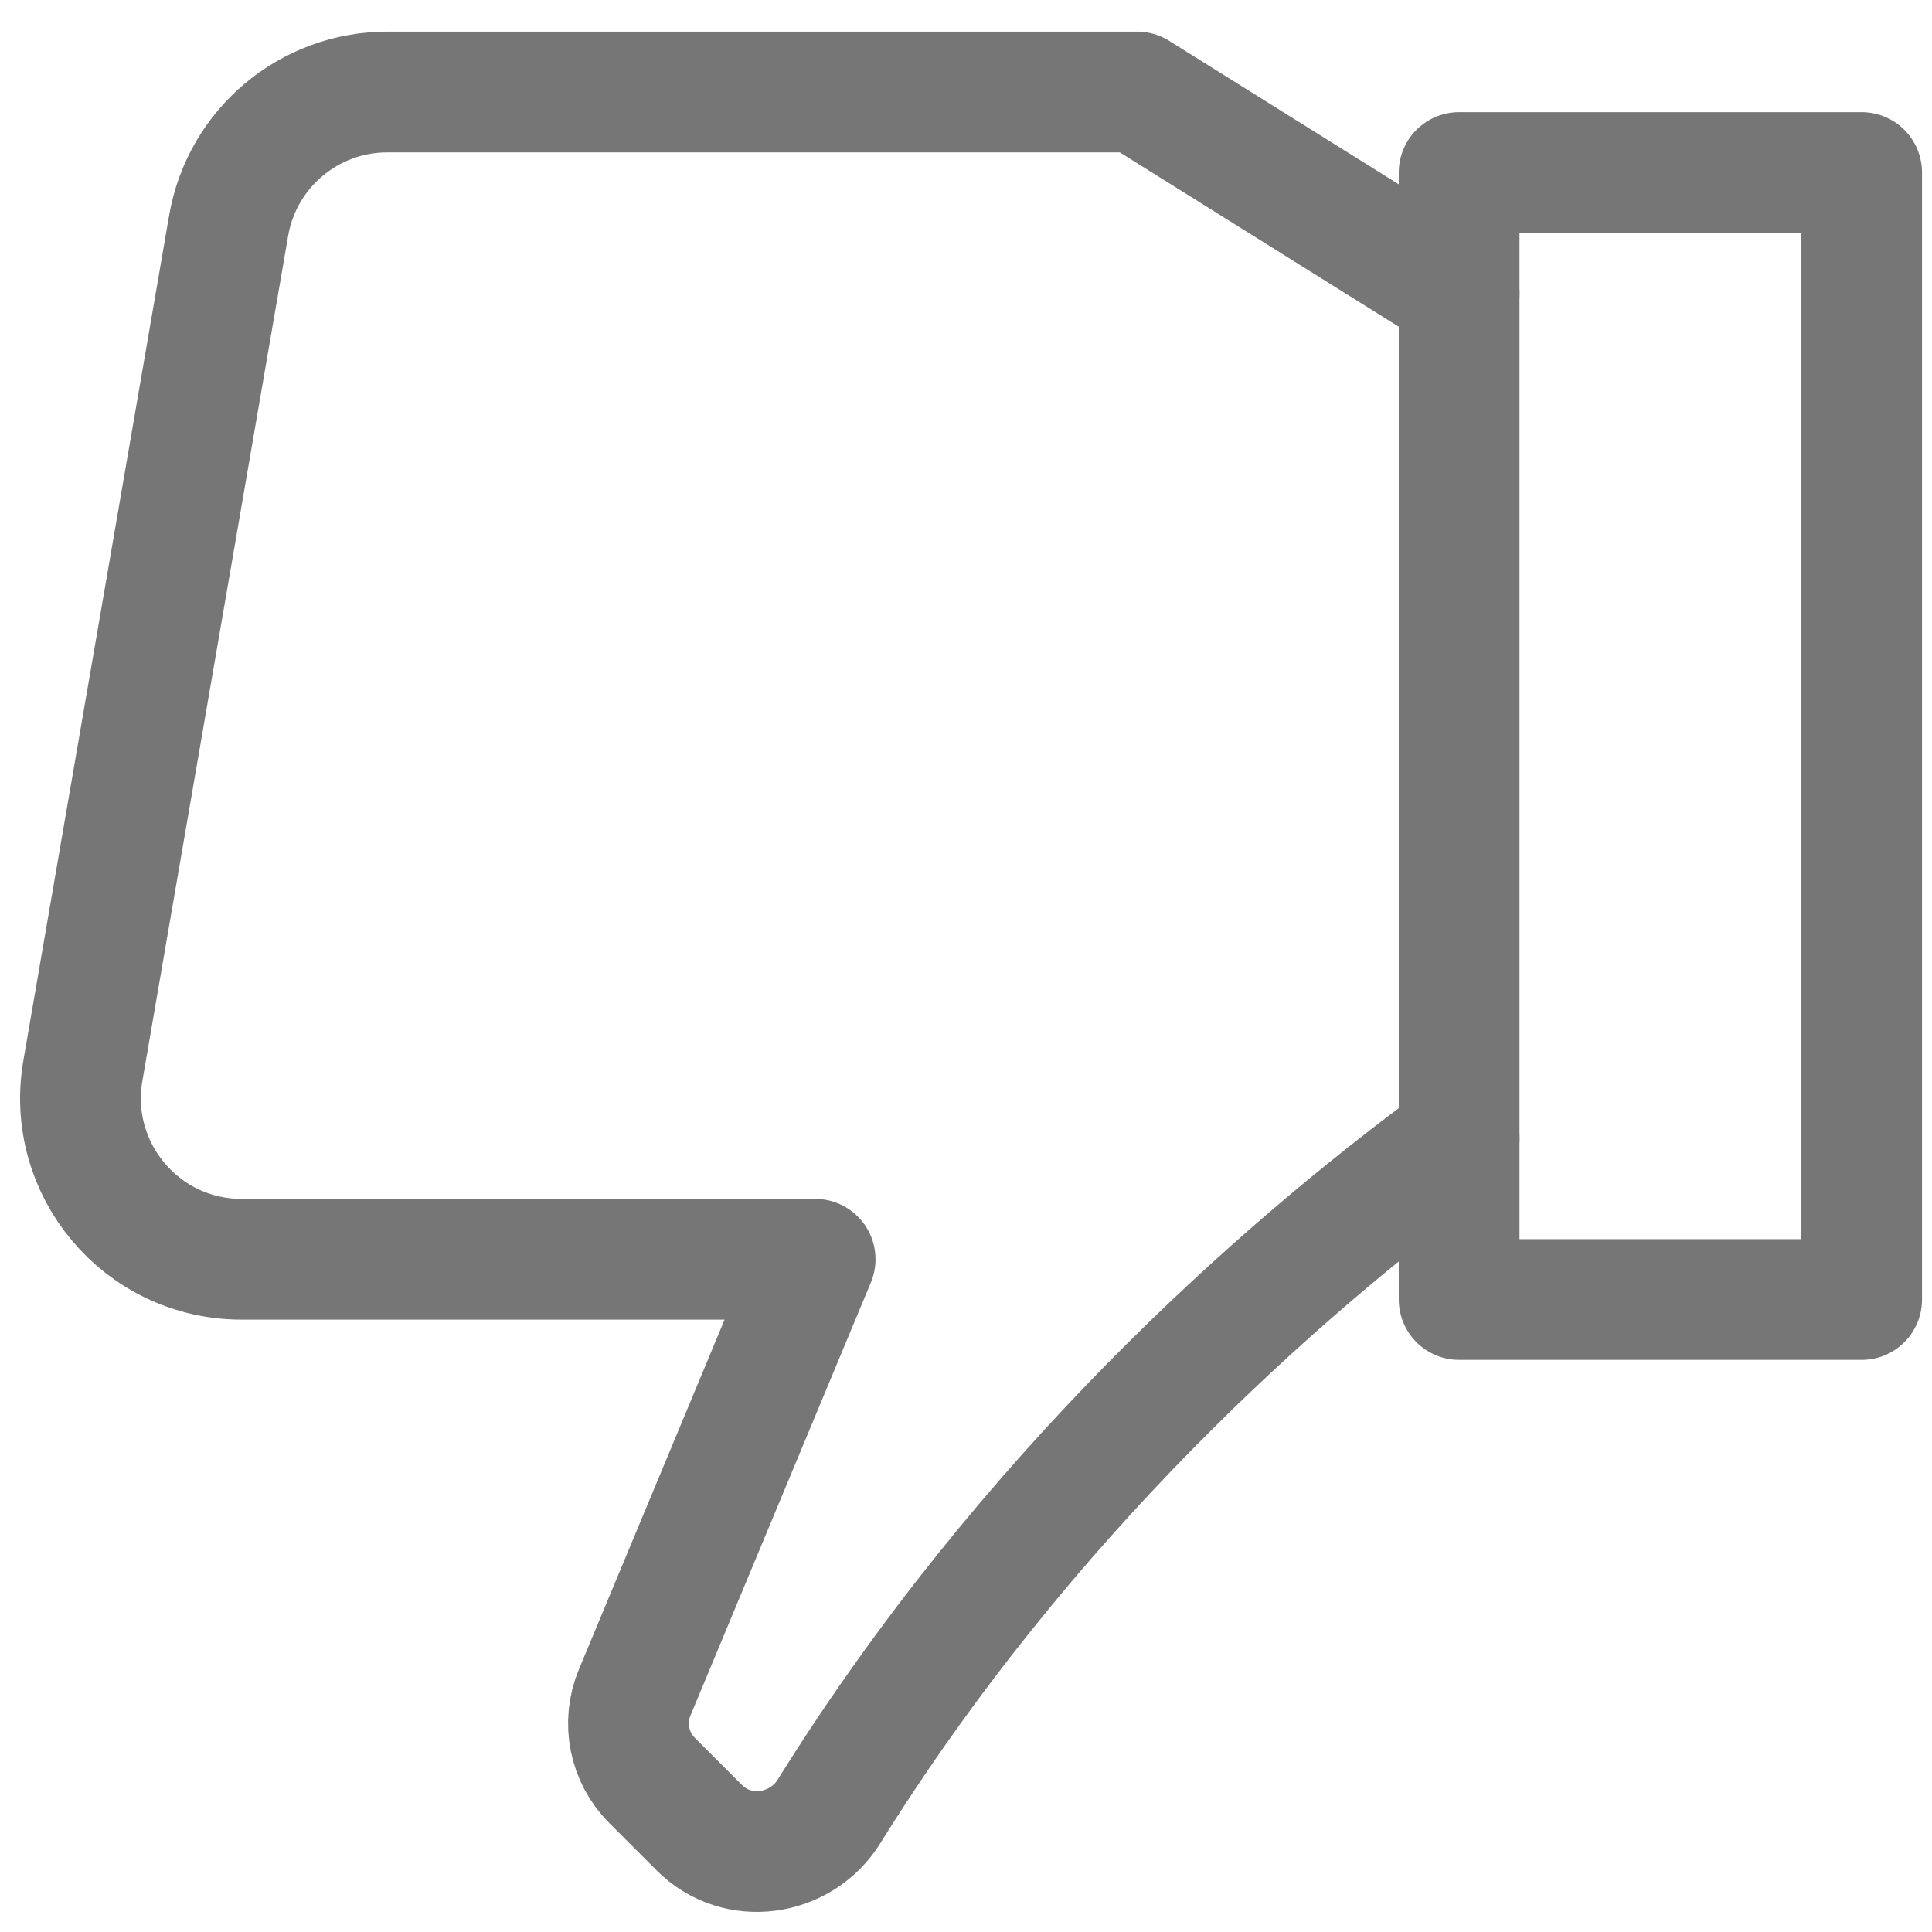
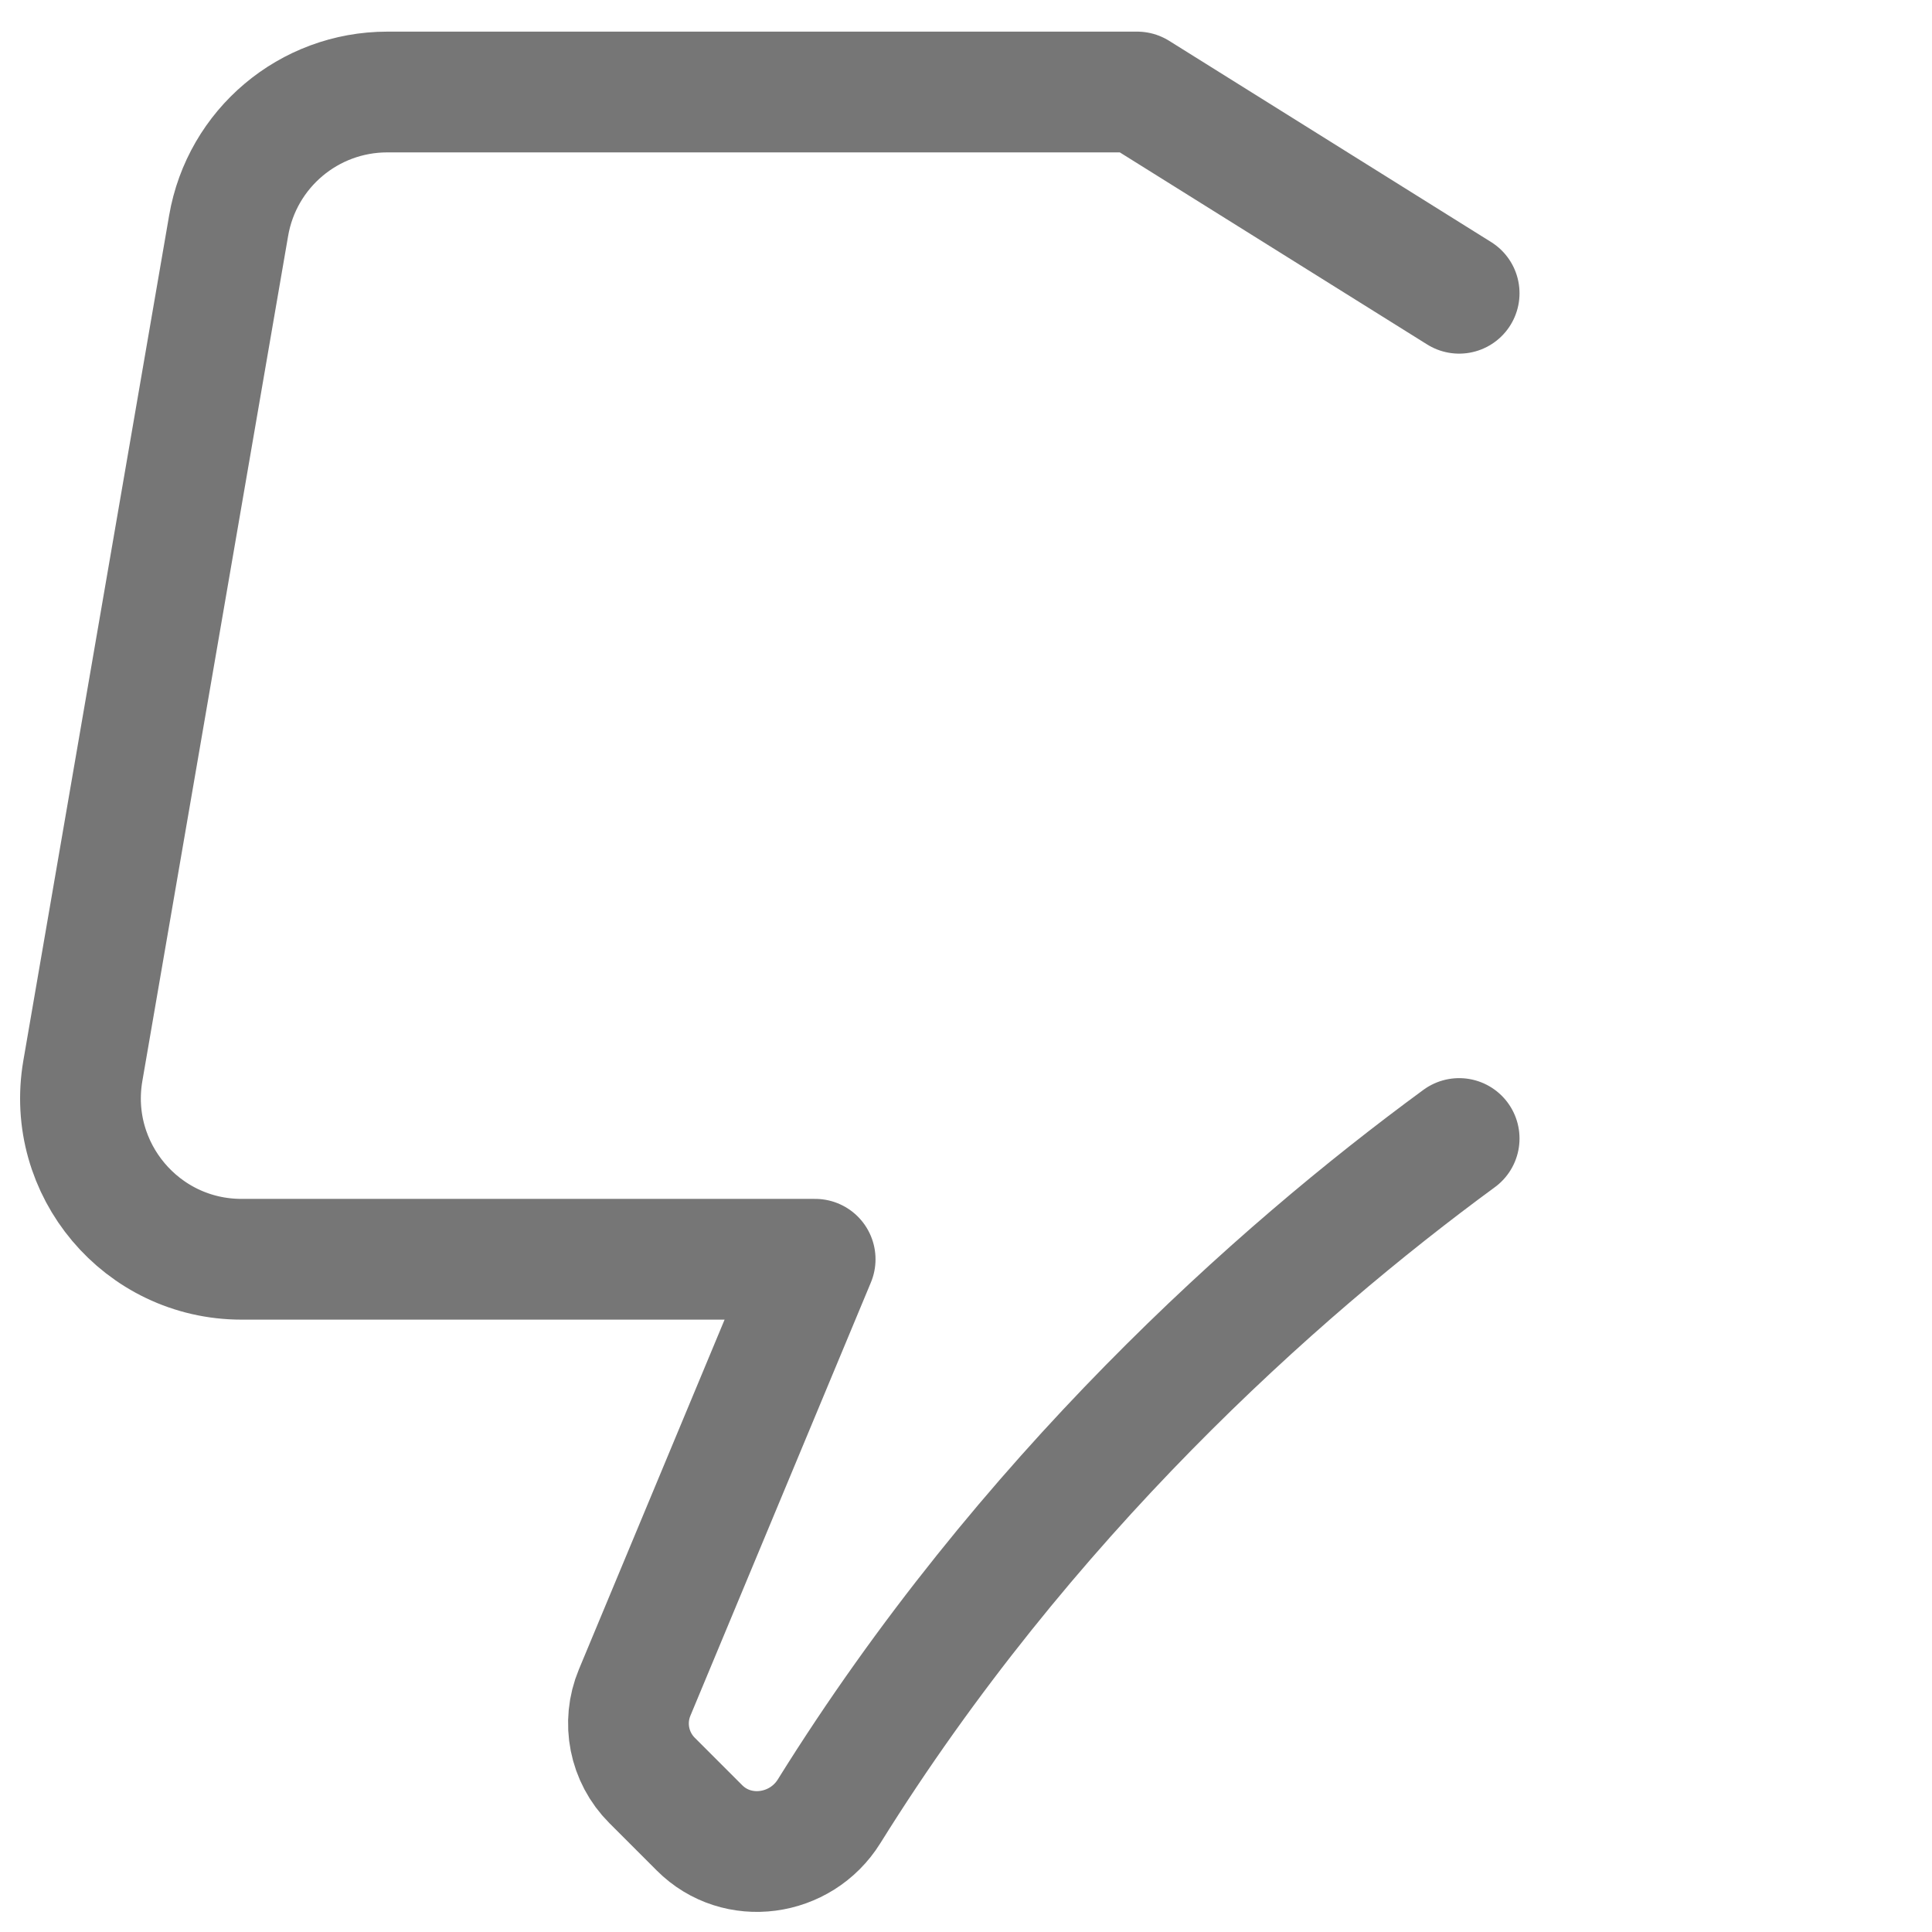
<svg xmlns="http://www.w3.org/2000/svg" width="800px" height="800px" viewBox="0 0 24 24" fill="none">
  <path d="M18.126 14.143C15.843 15.817 12.726 18.603 10.299 22.501C9.948 23.065 9.158 23.176 8.689 22.706L8.1 22.117C7.813 21.83 7.728 21.399 7.884 21.025L10.126 15.643L3 15.643C1.76 15.643 0.819 14.526 1.029 13.303L2.84 2.804C3.005 1.844 3.837 1.143 4.811 1.143H14.126L18.126 3.643" stroke="#767676" stroke-width="1.5" stroke-linecap="round" stroke-linejoin="round" />
-   <path d="M18.126 16.143H23.126V2.143H18.126V16.143Z" stroke="#767676" stroke-width="1.5" stroke-linecap="round" stroke-linejoin="round" />
</svg>